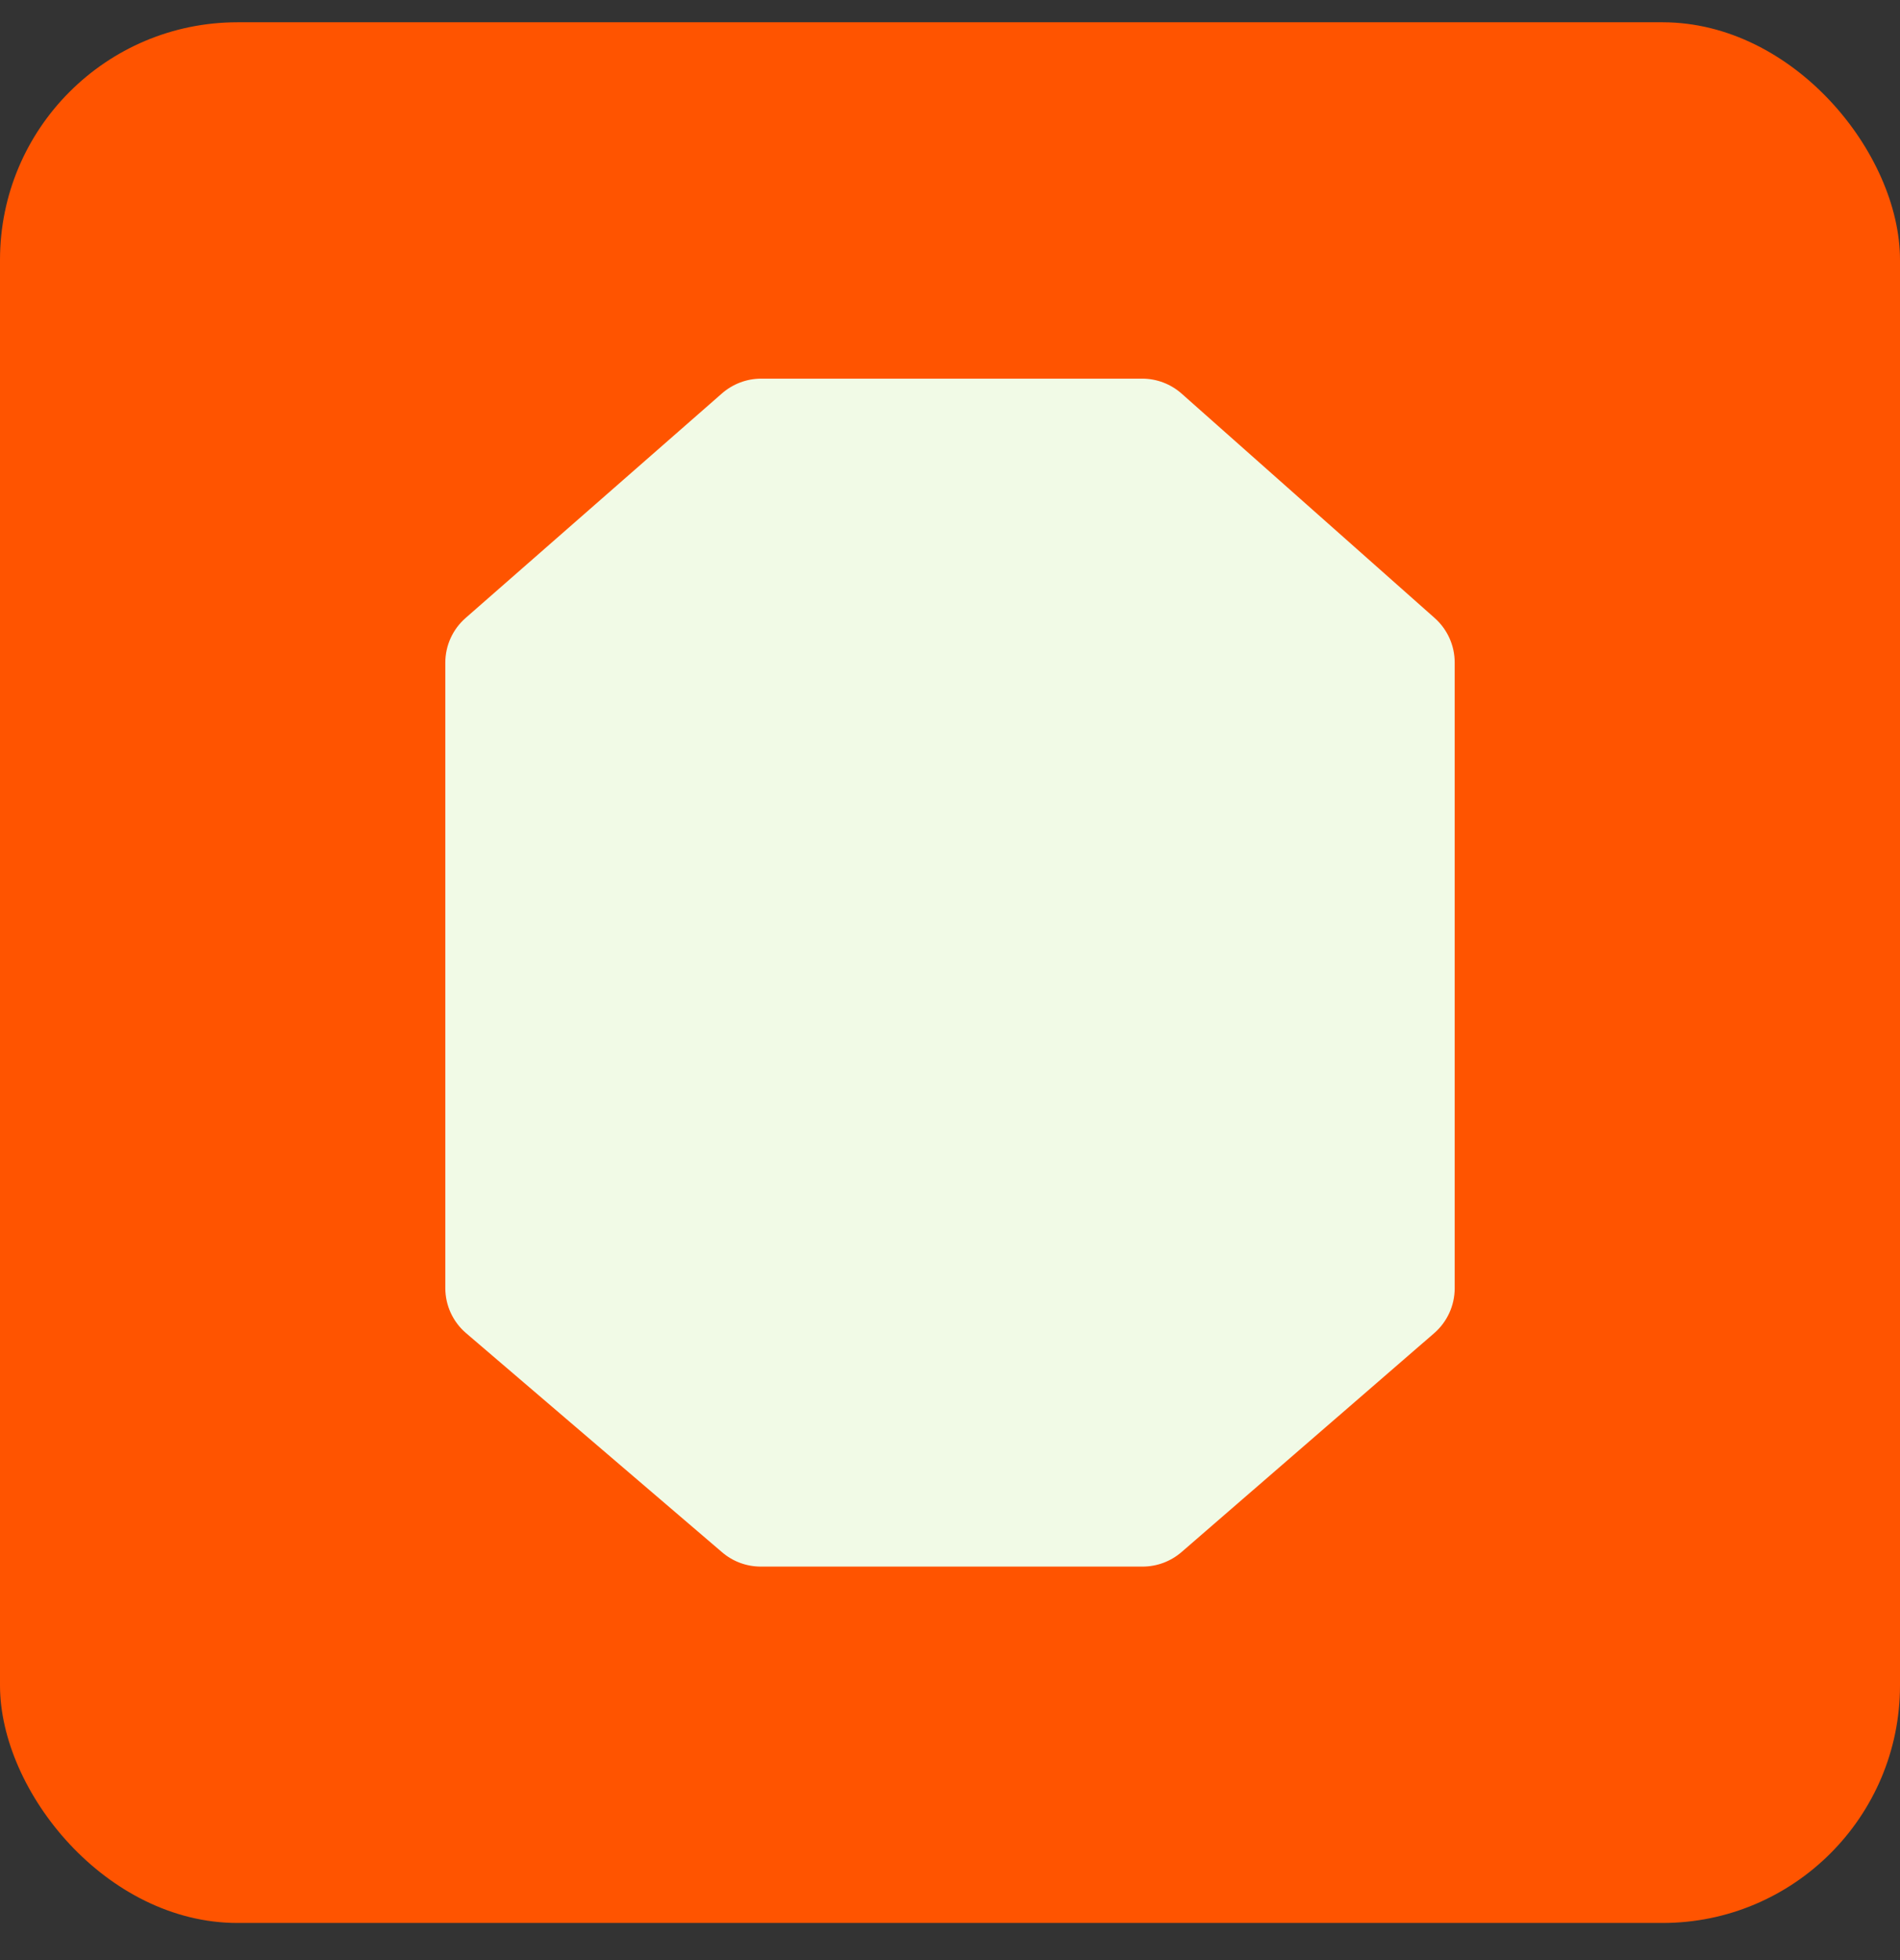
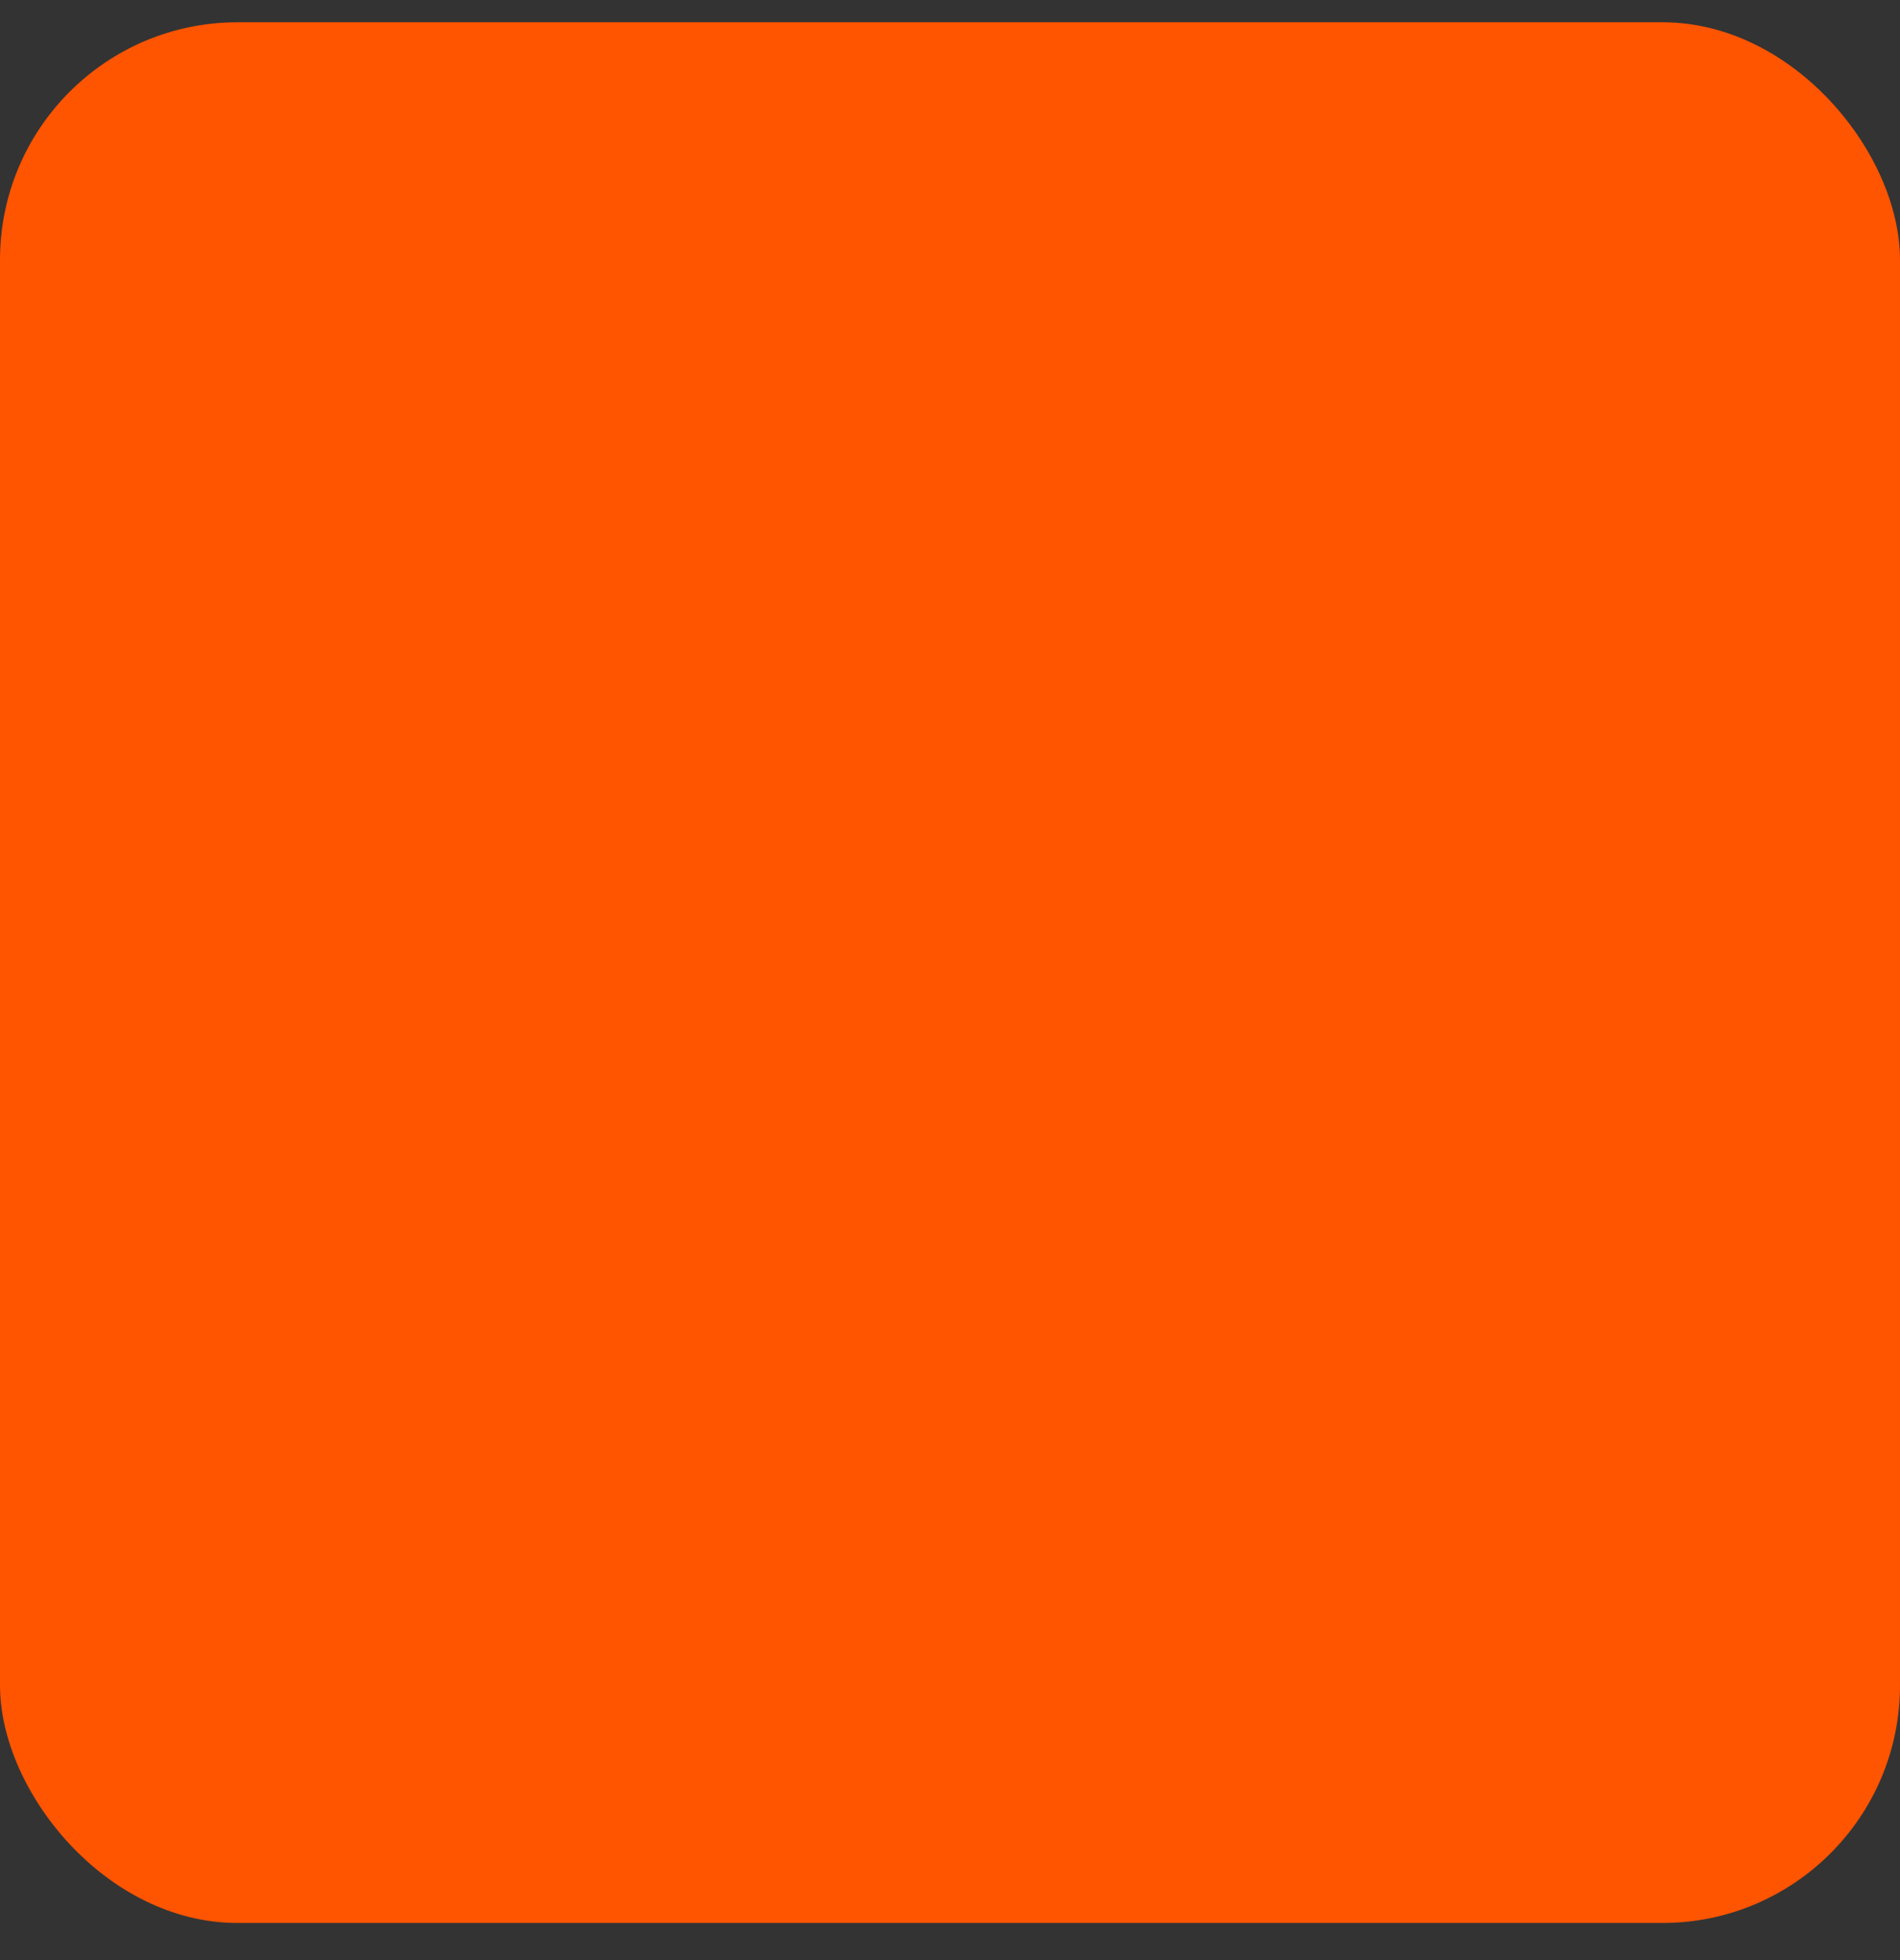
<svg xmlns="http://www.w3.org/2000/svg" width="32" height="33" viewBox="0 0 32 33" fill="none">
  <rect x="0" y="0" width="32" height="33" fill="#333333" stroke="none" />
  <rect y="0.375" width="32" height="32" rx="4" fill="#FF5400" />
-   <path d="M19.244 26.375C19.485 26.375 19.717 26.288 19.899 26.131L24.155 22.445C24.374 22.255 24.5 21.979 24.5 21.689V11.153C24.5 10.867 24.377 10.595 24.163 10.405L19.901 6.627C19.718 6.465 19.482 6.375 19.238 6.375H12.819C12.577 6.375 12.343 6.463 12.16 6.623L7.841 10.405C7.624 10.595 7.5 10.869 7.5 11.157V21.686C7.5 21.978 7.628 22.256 7.85 22.445L12.163 26.135C12.344 26.29 12.574 26.375 12.813 26.375H19.244Z" fill="#F1FAE6" />
</svg>